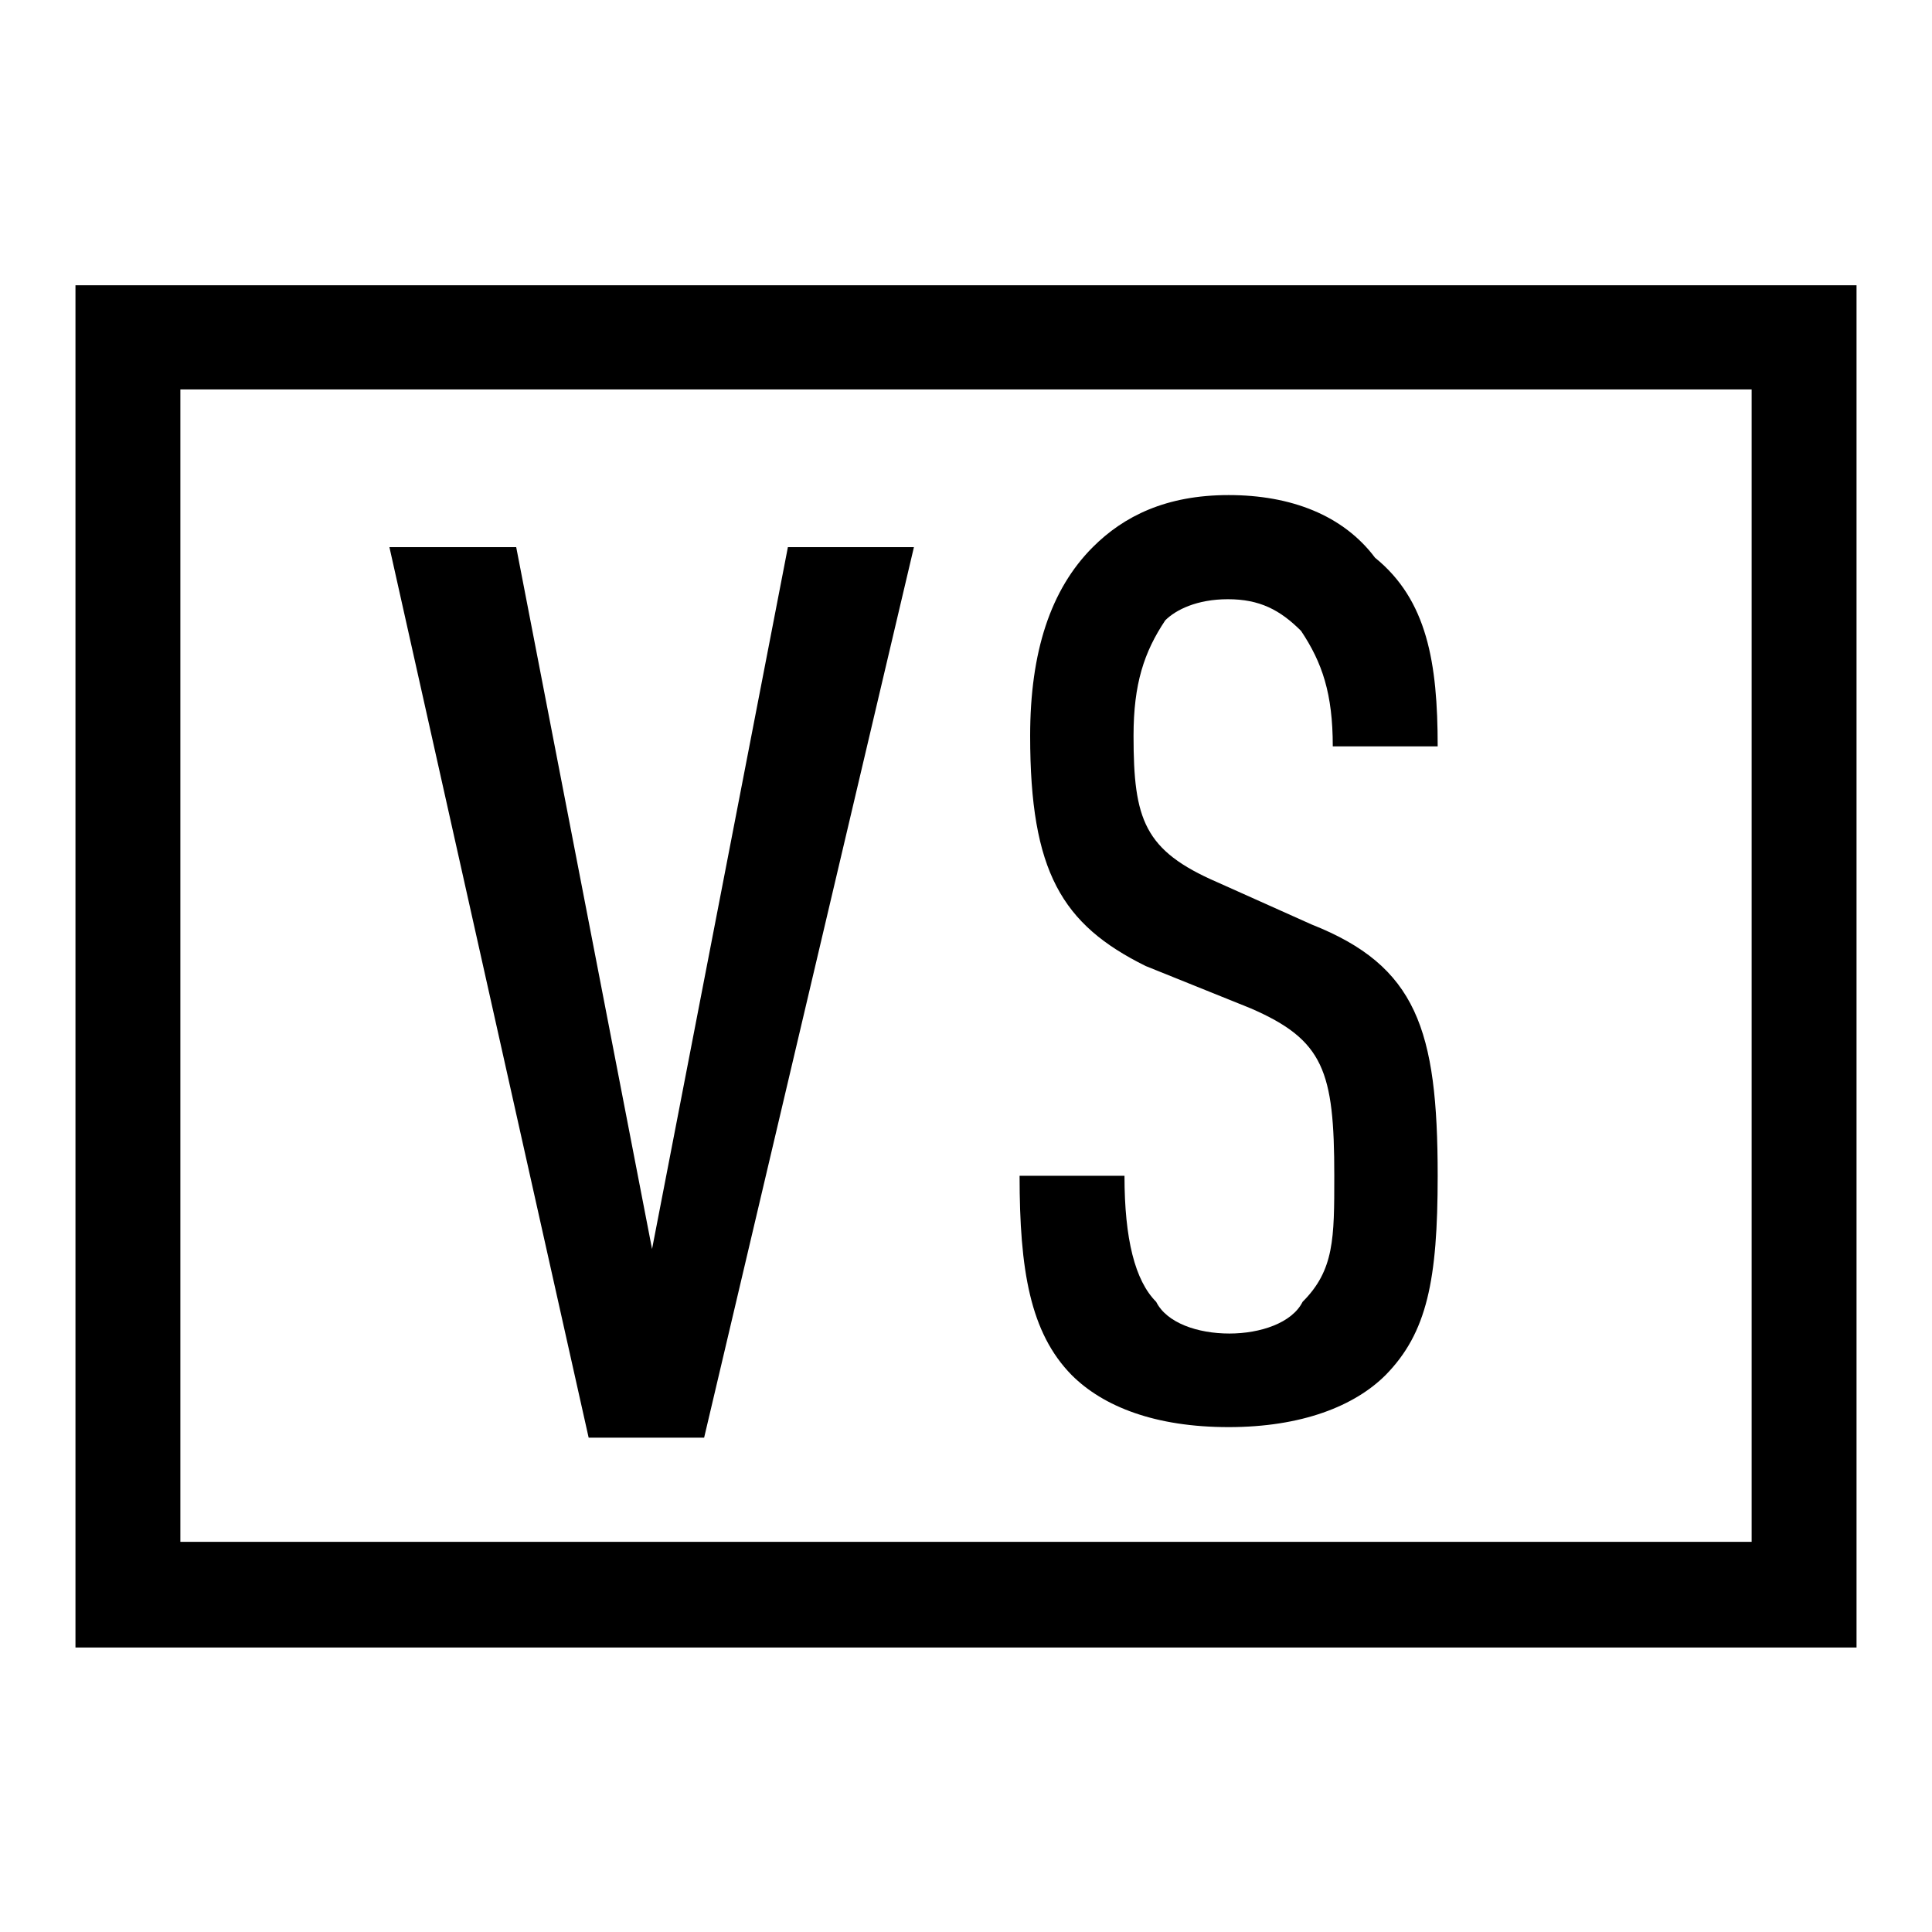
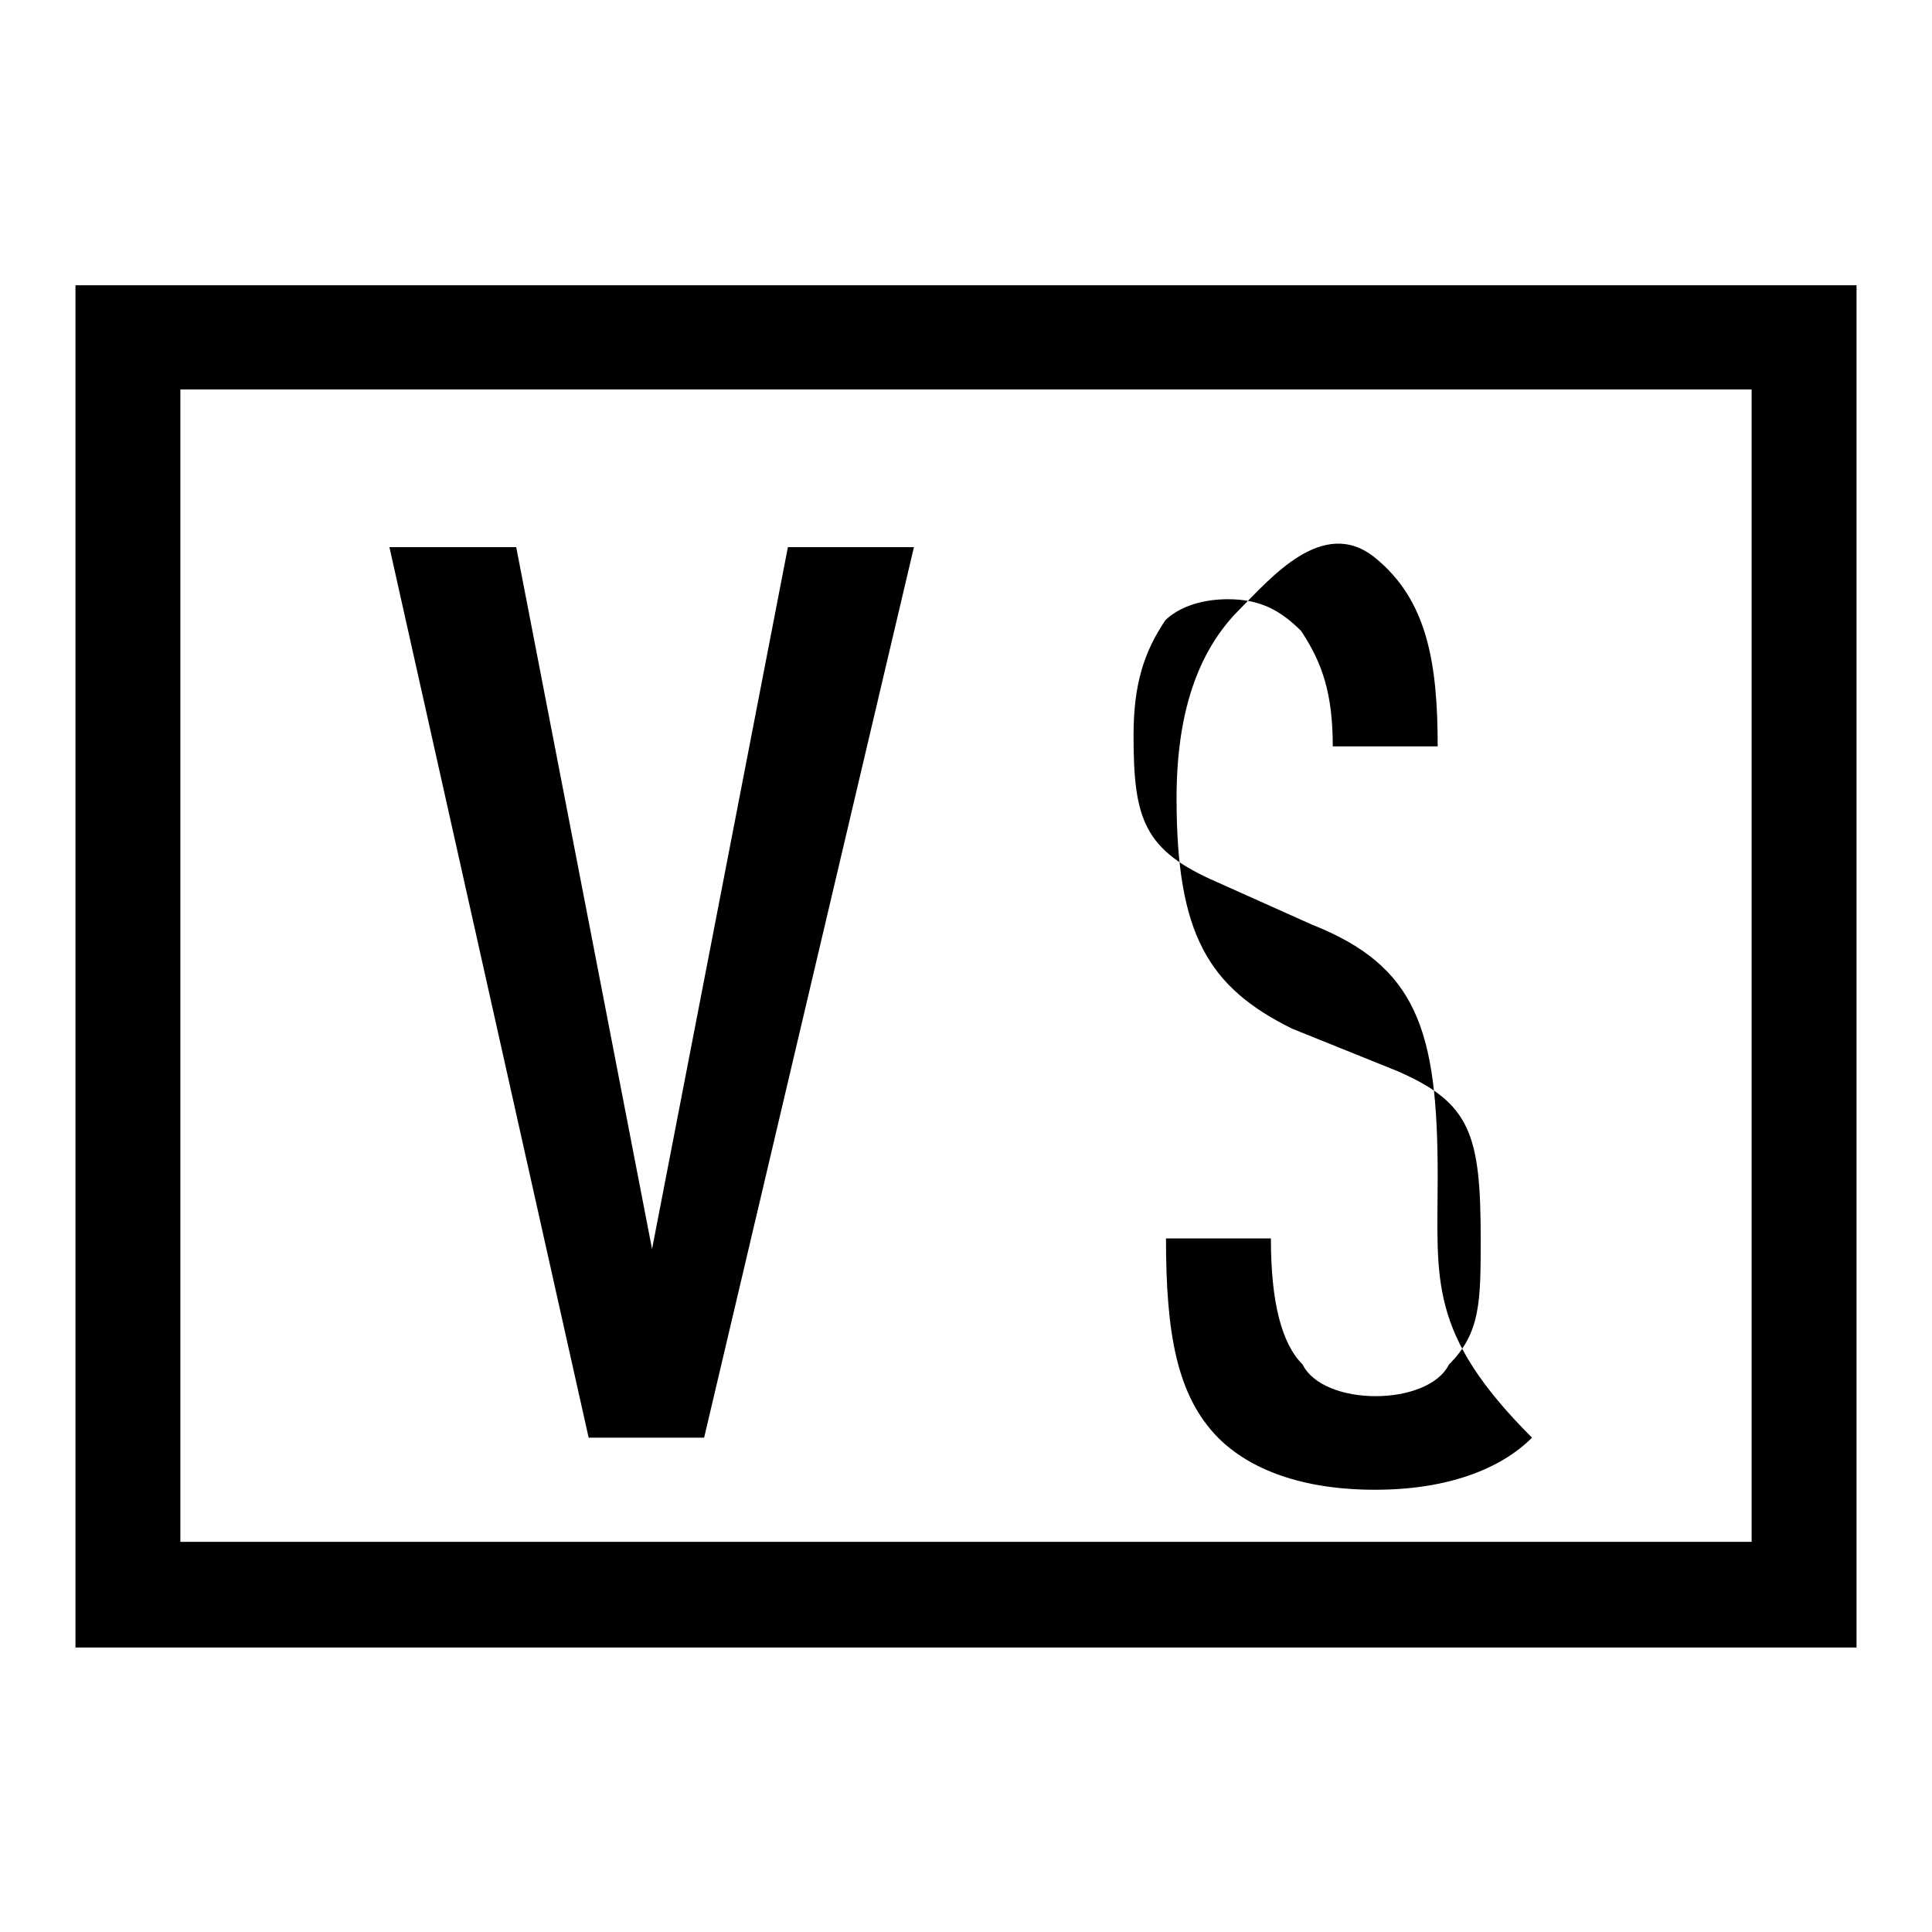
<svg xmlns="http://www.w3.org/2000/svg" version="1.1" x="0px" y="0px" viewBox="0 0 256 256" enable-background="new 0 0 256 256" xml:space="preserve">
  <g>
-     <path fill="#000000" d="M246,37.8v180.5H10V37.8H246z M23.9,51.6v152.7h208.2V51.6H23.9z M121.1,72.5h-16.7l-18,93l-18-93H51.6 l26.4,118h15.3L121.1,72.5z M190.5,155.8c0-19.4-2.8-27.8-16.7-33.3l-12.5-5.6c-9.7-4.2-11.1-8.3-11.1-19.4 c0-6.9,1.4-11.1,4.2-15.3c1.4-1.4,4.2-2.8,8.3-2.8c4.2,0,6.9,1.4,9.7,4.2c2.8,4.2,4.2,8.3,4.2,15.3h13.9c0-11.1-1.4-19.4-8.3-25 c-4.2-5.6-11.1-8.3-19.4-8.3s-13.9,2.8-18,6.9c-5.6,5.6-8.3,13.9-8.3,25c0,18,4.2,25,15.3,30.5l13.9,5.6 c9.7,4.2,11.1,8.3,11.1,22.2c0,8.3,0,12.5-4.2,16.7c-1.4,2.8-5.6,4.2-9.7,4.2c-4.2,0-8.3-1.4-9.7-4.2c-2.8-2.8-4.2-8.3-4.2-16.7 h-13.9c0,12.5,1.4,20.8,6.9,26.4c4.2,4.2,11.1,6.9,20.8,6.9s16.7-2.8,20.8-6.9C189.1,176.6,190.5,169.6,190.5,155.8L190.5,155.8z" />
+     <path fill="#000000" d="M246,37.8v180.5H10V37.8H246z M23.9,51.6v152.7h208.2V51.6H23.9z M121.1,72.5h-16.7l-18,93l-18-93H51.6 l26.4,118h15.3L121.1,72.5z M190.5,155.8c0-19.4-2.8-27.8-16.7-33.3l-12.5-5.6c-9.7-4.2-11.1-8.3-11.1-19.4 c0-6.9,1.4-11.1,4.2-15.3c1.4-1.4,4.2-2.8,8.3-2.8c4.2,0,6.9,1.4,9.7,4.2c2.8,4.2,4.2,8.3,4.2,15.3h13.9c0-11.1-1.4-19.4-8.3-25 s-13.9,2.8-18,6.9c-5.6,5.6-8.3,13.9-8.3,25c0,18,4.2,25,15.3,30.5l13.9,5.6 c9.7,4.2,11.1,8.3,11.1,22.2c0,8.3,0,12.5-4.2,16.7c-1.4,2.8-5.6,4.2-9.7,4.2c-4.2,0-8.3-1.4-9.7-4.2c-2.8-2.8-4.2-8.3-4.2-16.7 h-13.9c0,12.5,1.4,20.8,6.9,26.4c4.2,4.2,11.1,6.9,20.8,6.9s16.7-2.8,20.8-6.9C189.1,176.6,190.5,169.6,190.5,155.8L190.5,155.8z" />
  </g>
</svg>